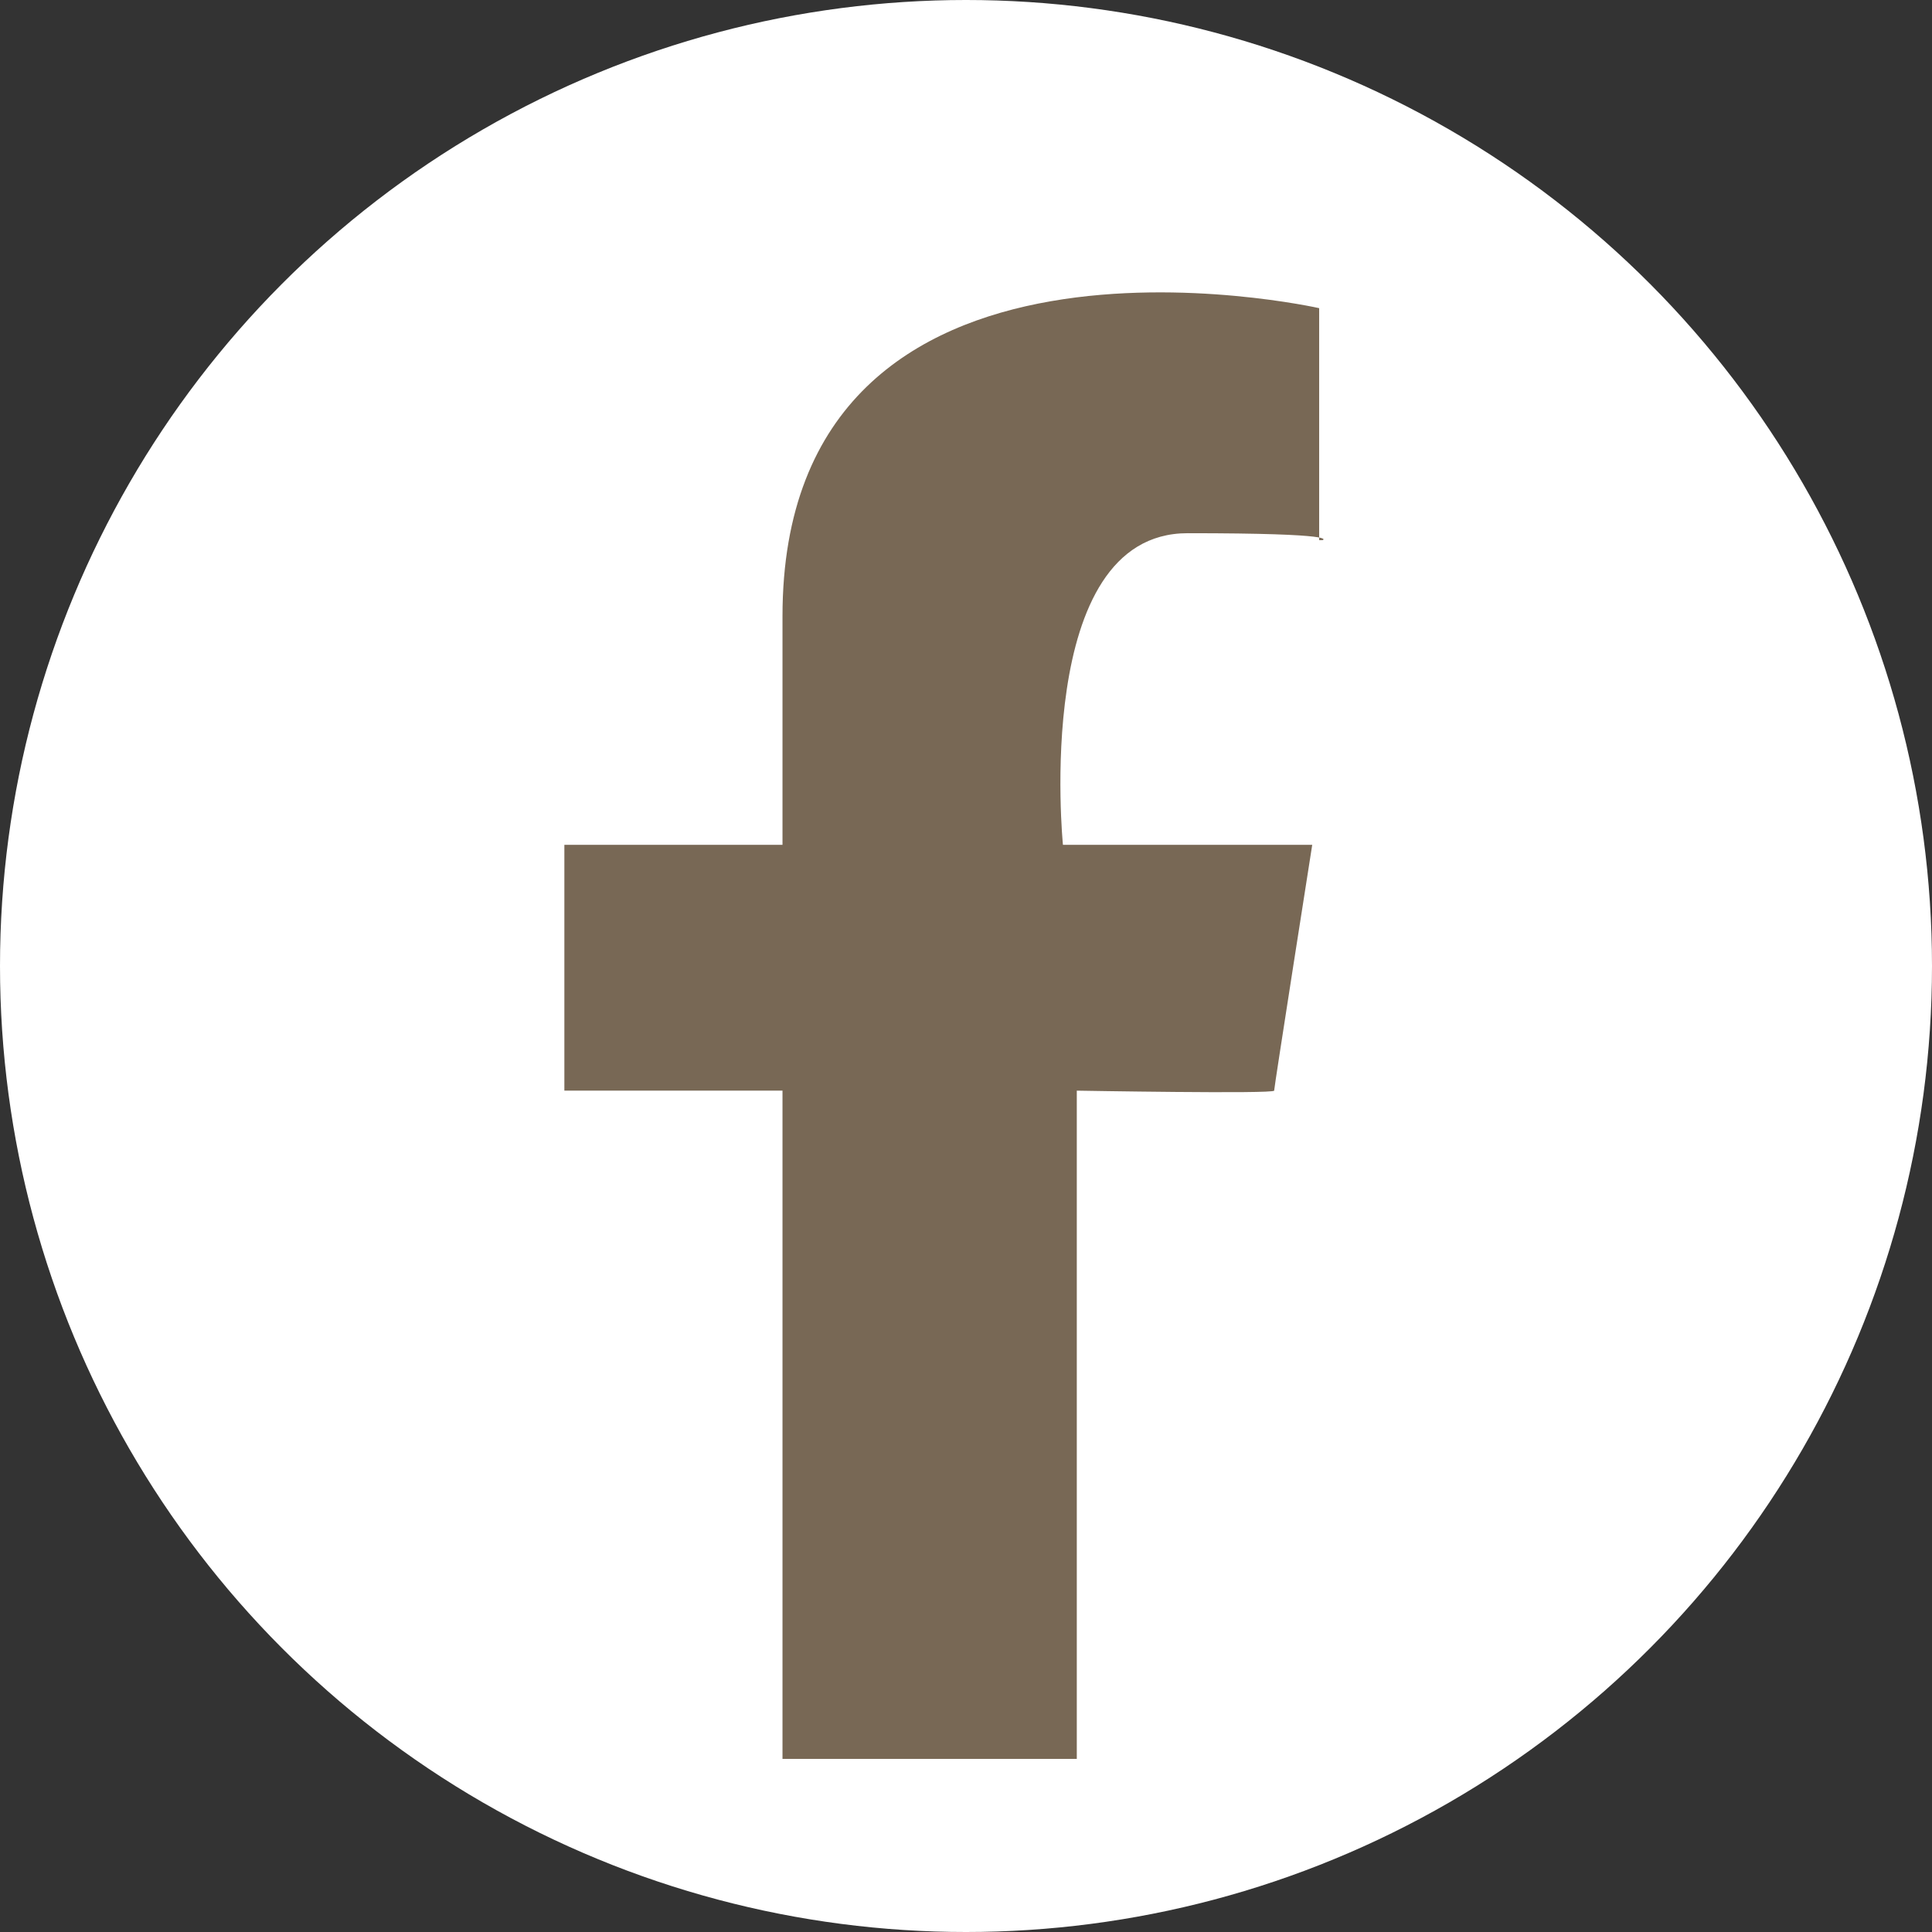
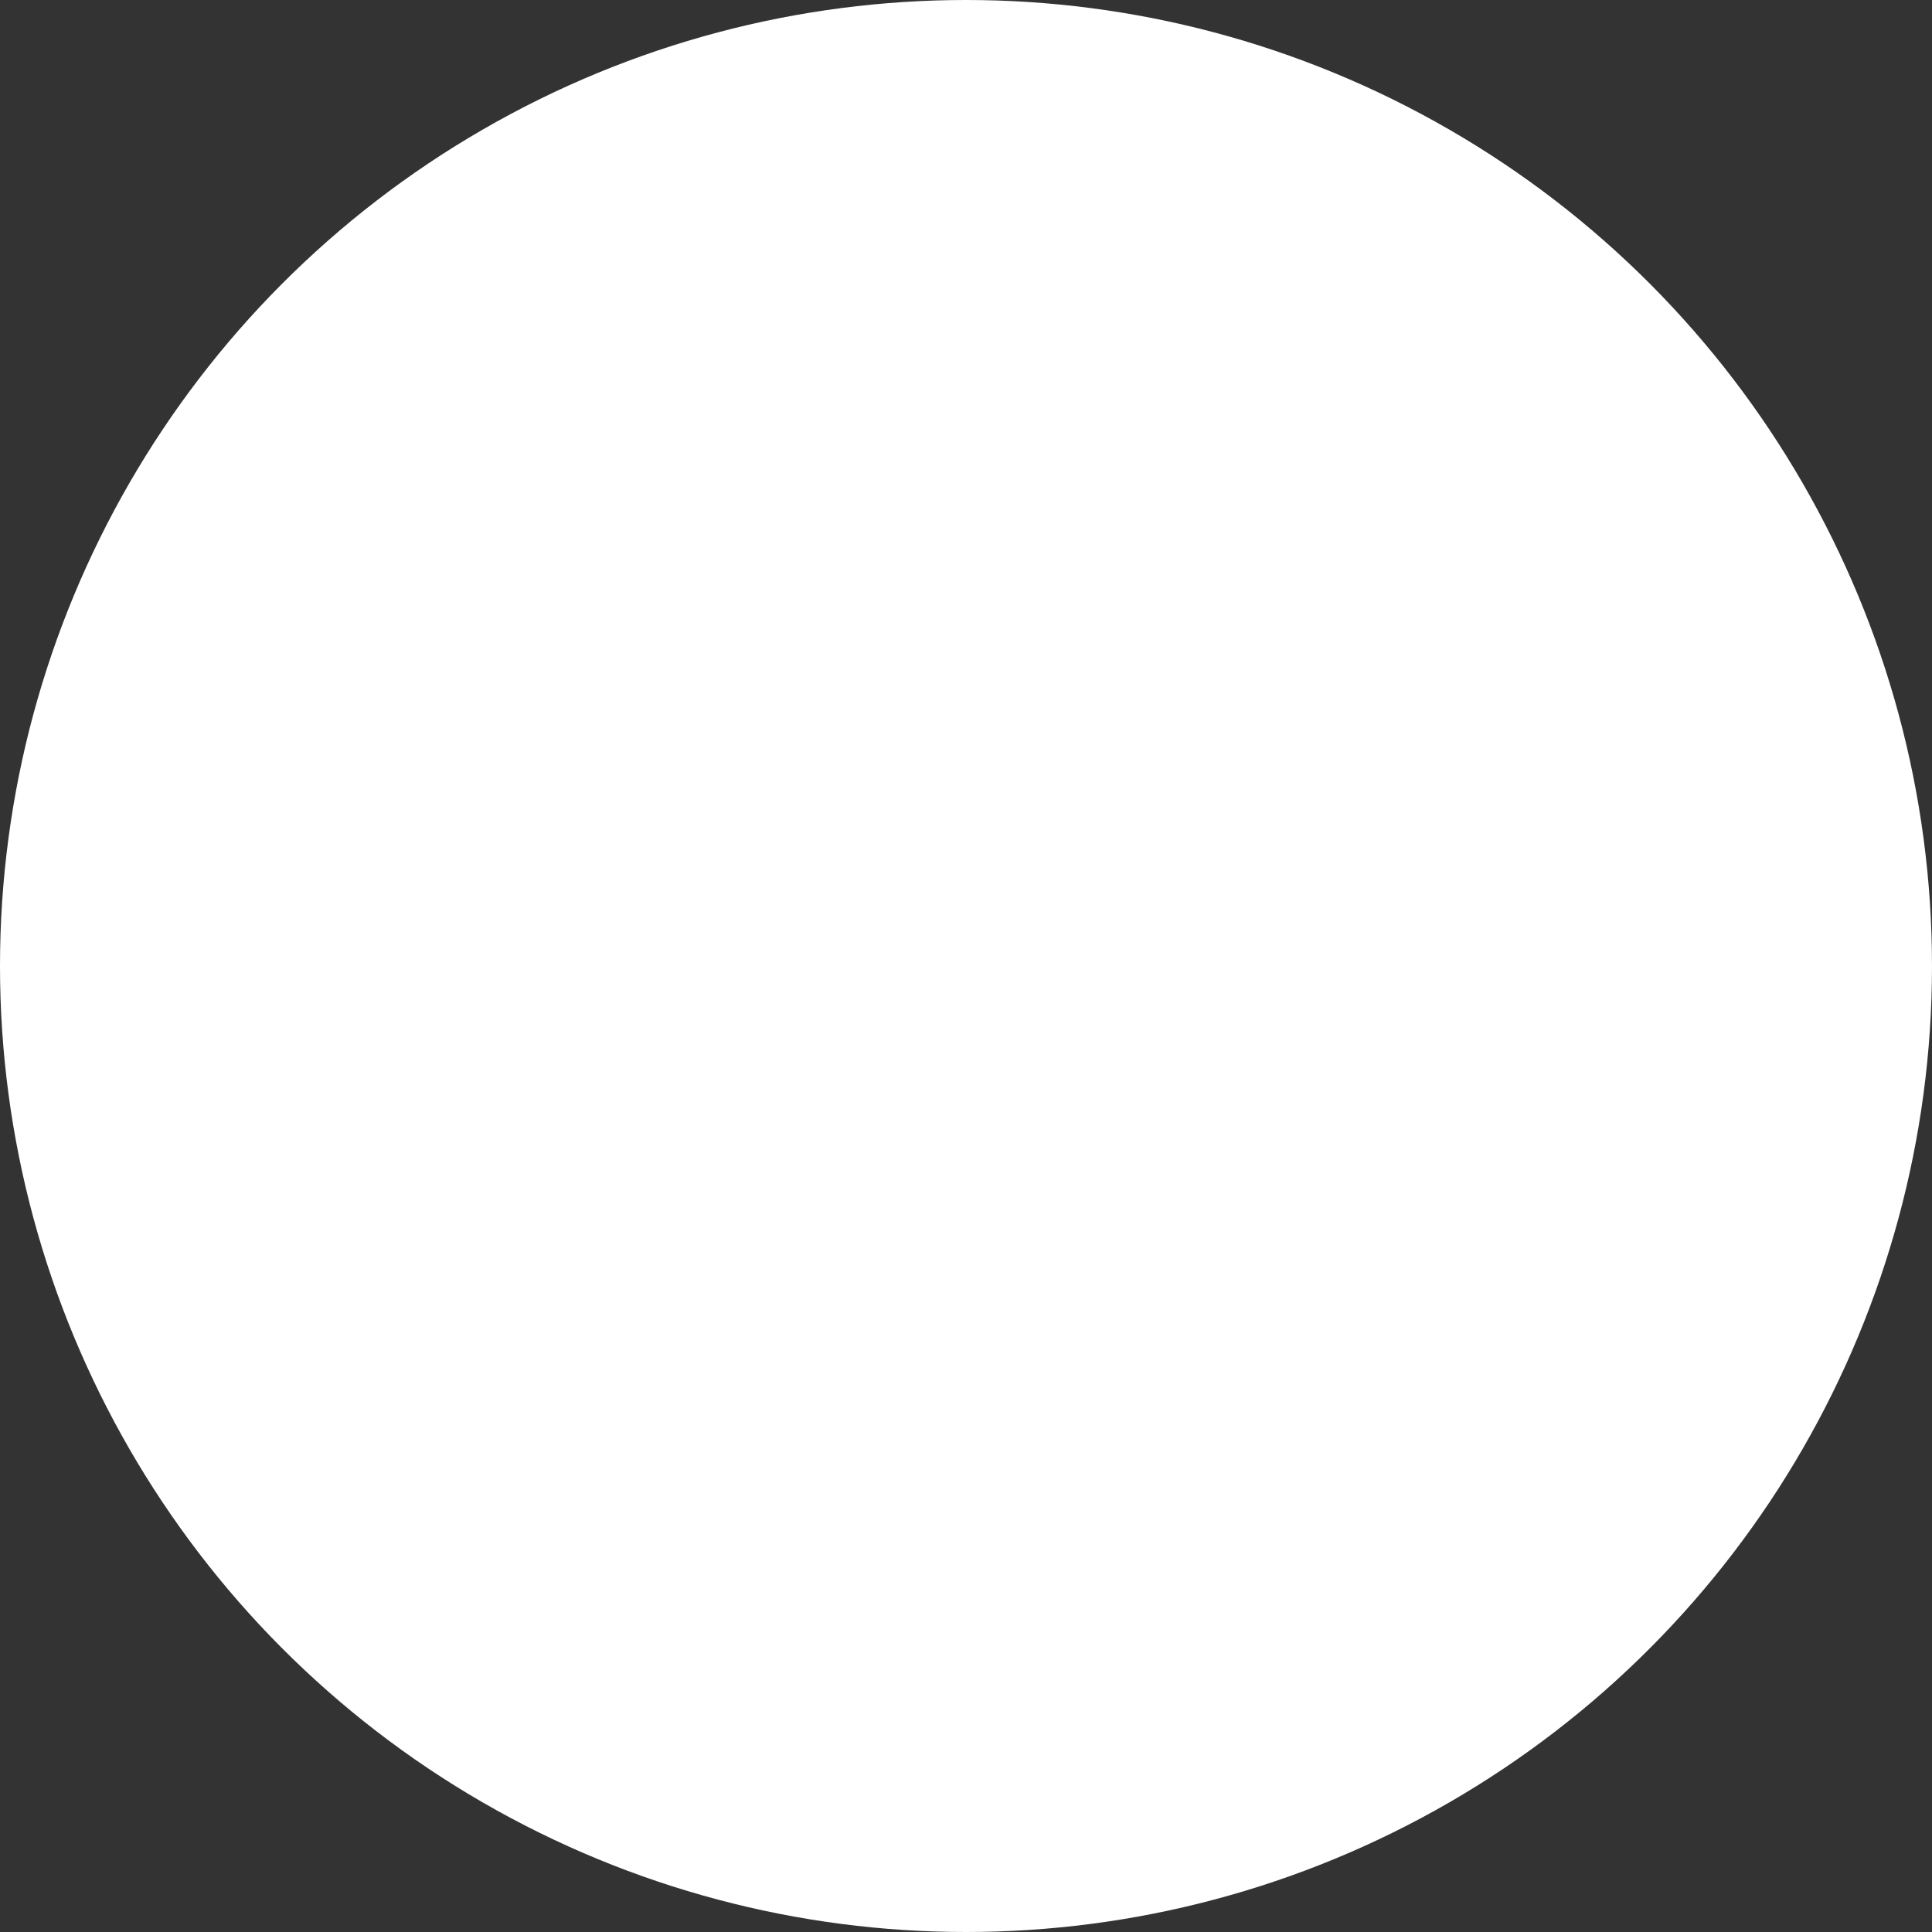
<svg xmlns="http://www.w3.org/2000/svg" id="Layer_1" version="1.1" viewBox="0 0 55.8 55.8">
  <rect x="0" y="0" width="55.8" height="55.8" fill="#333333" stroke="none" />
  <defs>
    <style>
      .st0 {
        fill: #fff;
      }

      .st1 {
        fill: #786855;
      }
    </style>
  </defs>
  <circle class="st0" cx="27.9" cy="27.9" r="27.9" />
-   <path class="st1" d="M38.1,15.6v-6.7s-15.5-3.5-15.5,8.9v6.6h-6.3v7.1h6.3v19.3h8.5v-19.3s5.7.1,5.7,0,1.1-7.1,1.1-7.1h-7.2s-.9-9,3.6-9,3.9.2,3.9.2Z" />
</svg>